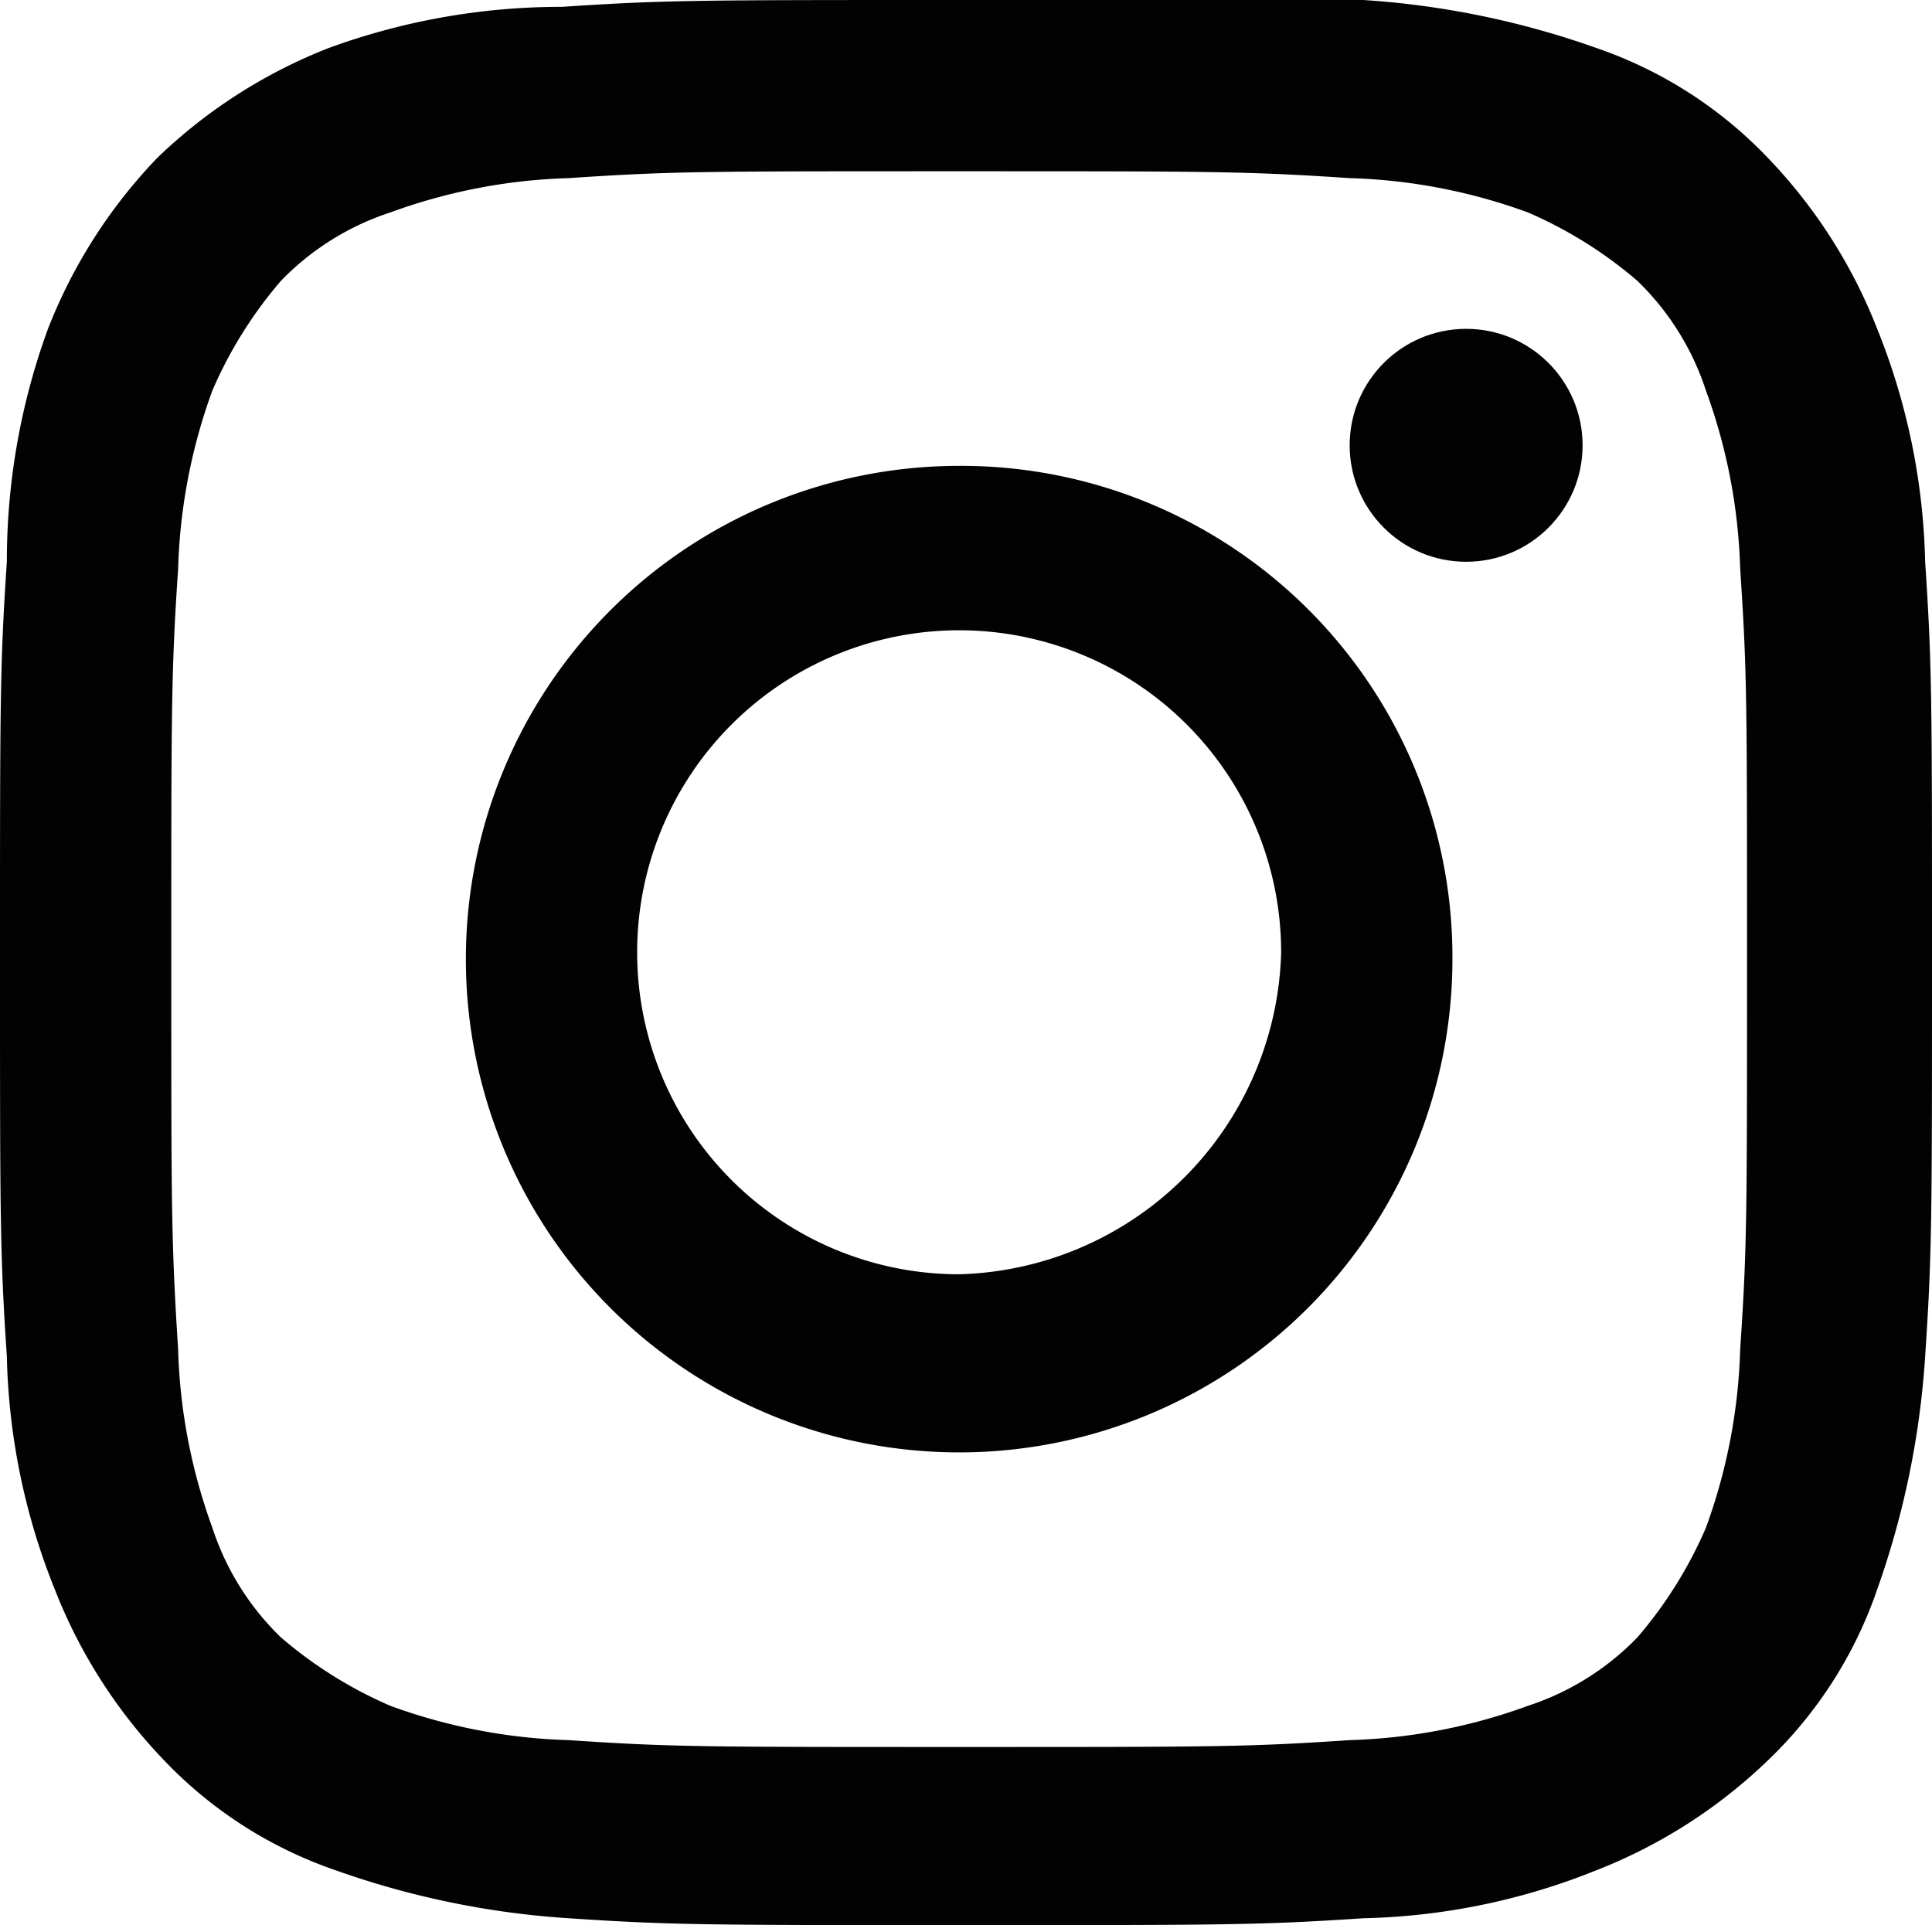
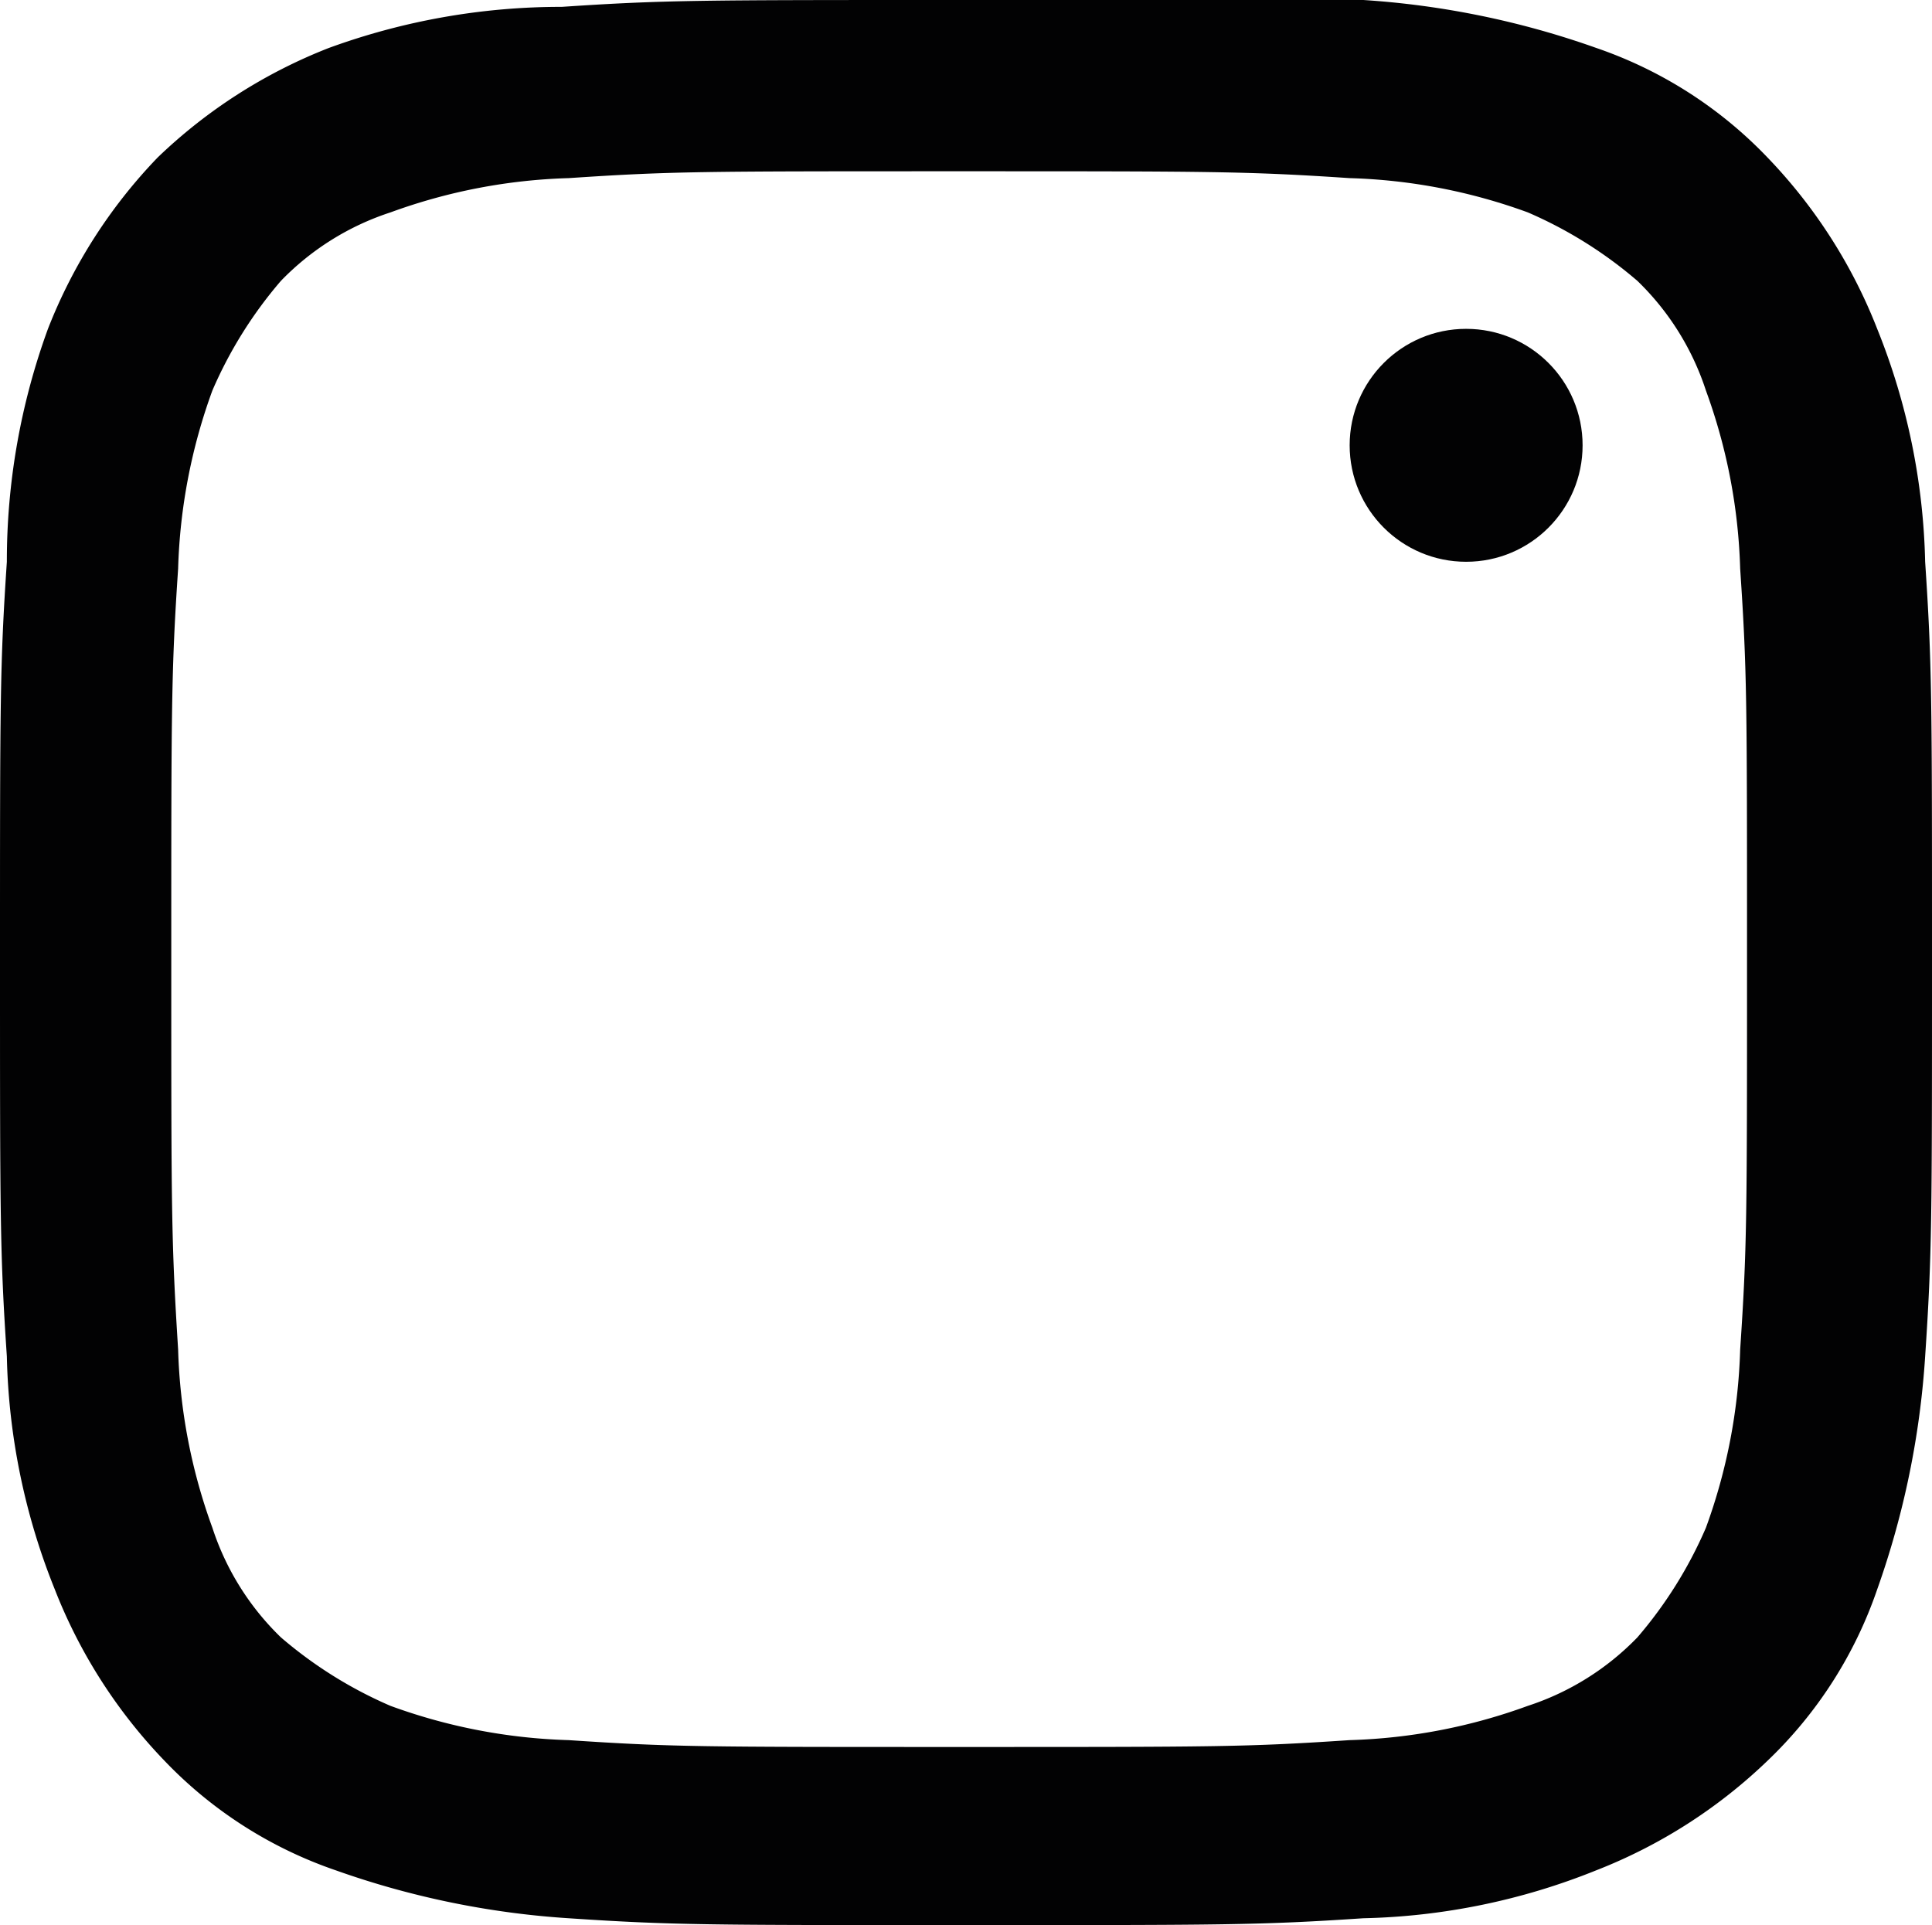
<svg xmlns="http://www.w3.org/2000/svg" viewBox="0 0 28.2 28.1">
  <defs>
    <style>.a{fill:#020203;}</style>
  </defs>
  <path class="a" d="M14.5,3c3.7,0,4.2,0,5.7.1a8.25,8.25,0,0,1,2.6.5,6.24,6.24,0,0,1,1.6,1,3.91,3.91,0,0,1,1,1.6,8.25,8.25,0,0,1,.5,2.6c.1,1.5.1,1.9.1,5.7s0,4.2-.1,5.7a8.25,8.25,0,0,1-.5,2.6,6.24,6.24,0,0,1-1,1.6,3.91,3.91,0,0,1-1.6,1,8.25,8.25,0,0,1-2.6.5c-1.5.1-1.9.1-5.7.1s-4.2,0-5.7-.1a8.25,8.25,0,0,1-2.6-.5,6.24,6.24,0,0,1-1.6-1,3.91,3.91,0,0,1-1-1.6,8.25,8.25,0,0,1-.5-2.6c-.1-1.6-.1-2-.1-5.7s0-4.2.1-5.7a8.25,8.25,0,0,1,.5-2.6,6.24,6.24,0,0,1,1-1.6,3.91,3.91,0,0,1,1.6-1,8.25,8.25,0,0,1,2.6-.5C10.3,3,10.7,3,14.5,3m0-2.5c-3.8,0-4.3,0-5.8.1a9.88,9.88,0,0,0-3.4.6A7.58,7.58,0,0,0,2.8,2.8,7.58,7.58,0,0,0,1.2,5.3,9.88,9.88,0,0,0,.6,8.7c-.1,1.5-.1,2-.1,5.8s0,4.3.1,5.8a9.64,9.64,0,0,0,.7,3.4,7.58,7.58,0,0,0,1.6,2.5,6.26,6.26,0,0,0,2.5,1.6,12.56,12.56,0,0,0,3.4.7c1.5.1,2,.1,5.8.1s4.3,0,5.8-.1a9.64,9.64,0,0,0,3.4-.7,7.58,7.58,0,0,0,2.5-1.6,6.26,6.26,0,0,0,1.6-2.5,12.56,12.56,0,0,0,.7-3.4c.1-1.5.1-2,.1-5.8s0-4.3-.1-5.8a9.64,9.64,0,0,0-.7-3.4,7.58,7.58,0,0,0-1.6-2.5,6.26,6.26,0,0,0-2.5-1.6A12.56,12.56,0,0,0,20.4.5Z" transform="translate(-0.5 -0.5)" />
-   <path class="a" d="M14.5,7.3a7.2,7.2,0,1,0,7.2,7.2A7.17,7.17,0,0,0,14.5,7.3Zm0,11.8a4.7,4.7,0,1,1,4.7-4.7A4.83,4.83,0,0,1,14.5,19.1Z" transform="translate(-0.5 -0.5)" />
  <circle class="a" cx="21.4" cy="6.5" r="1.7" />
</svg>